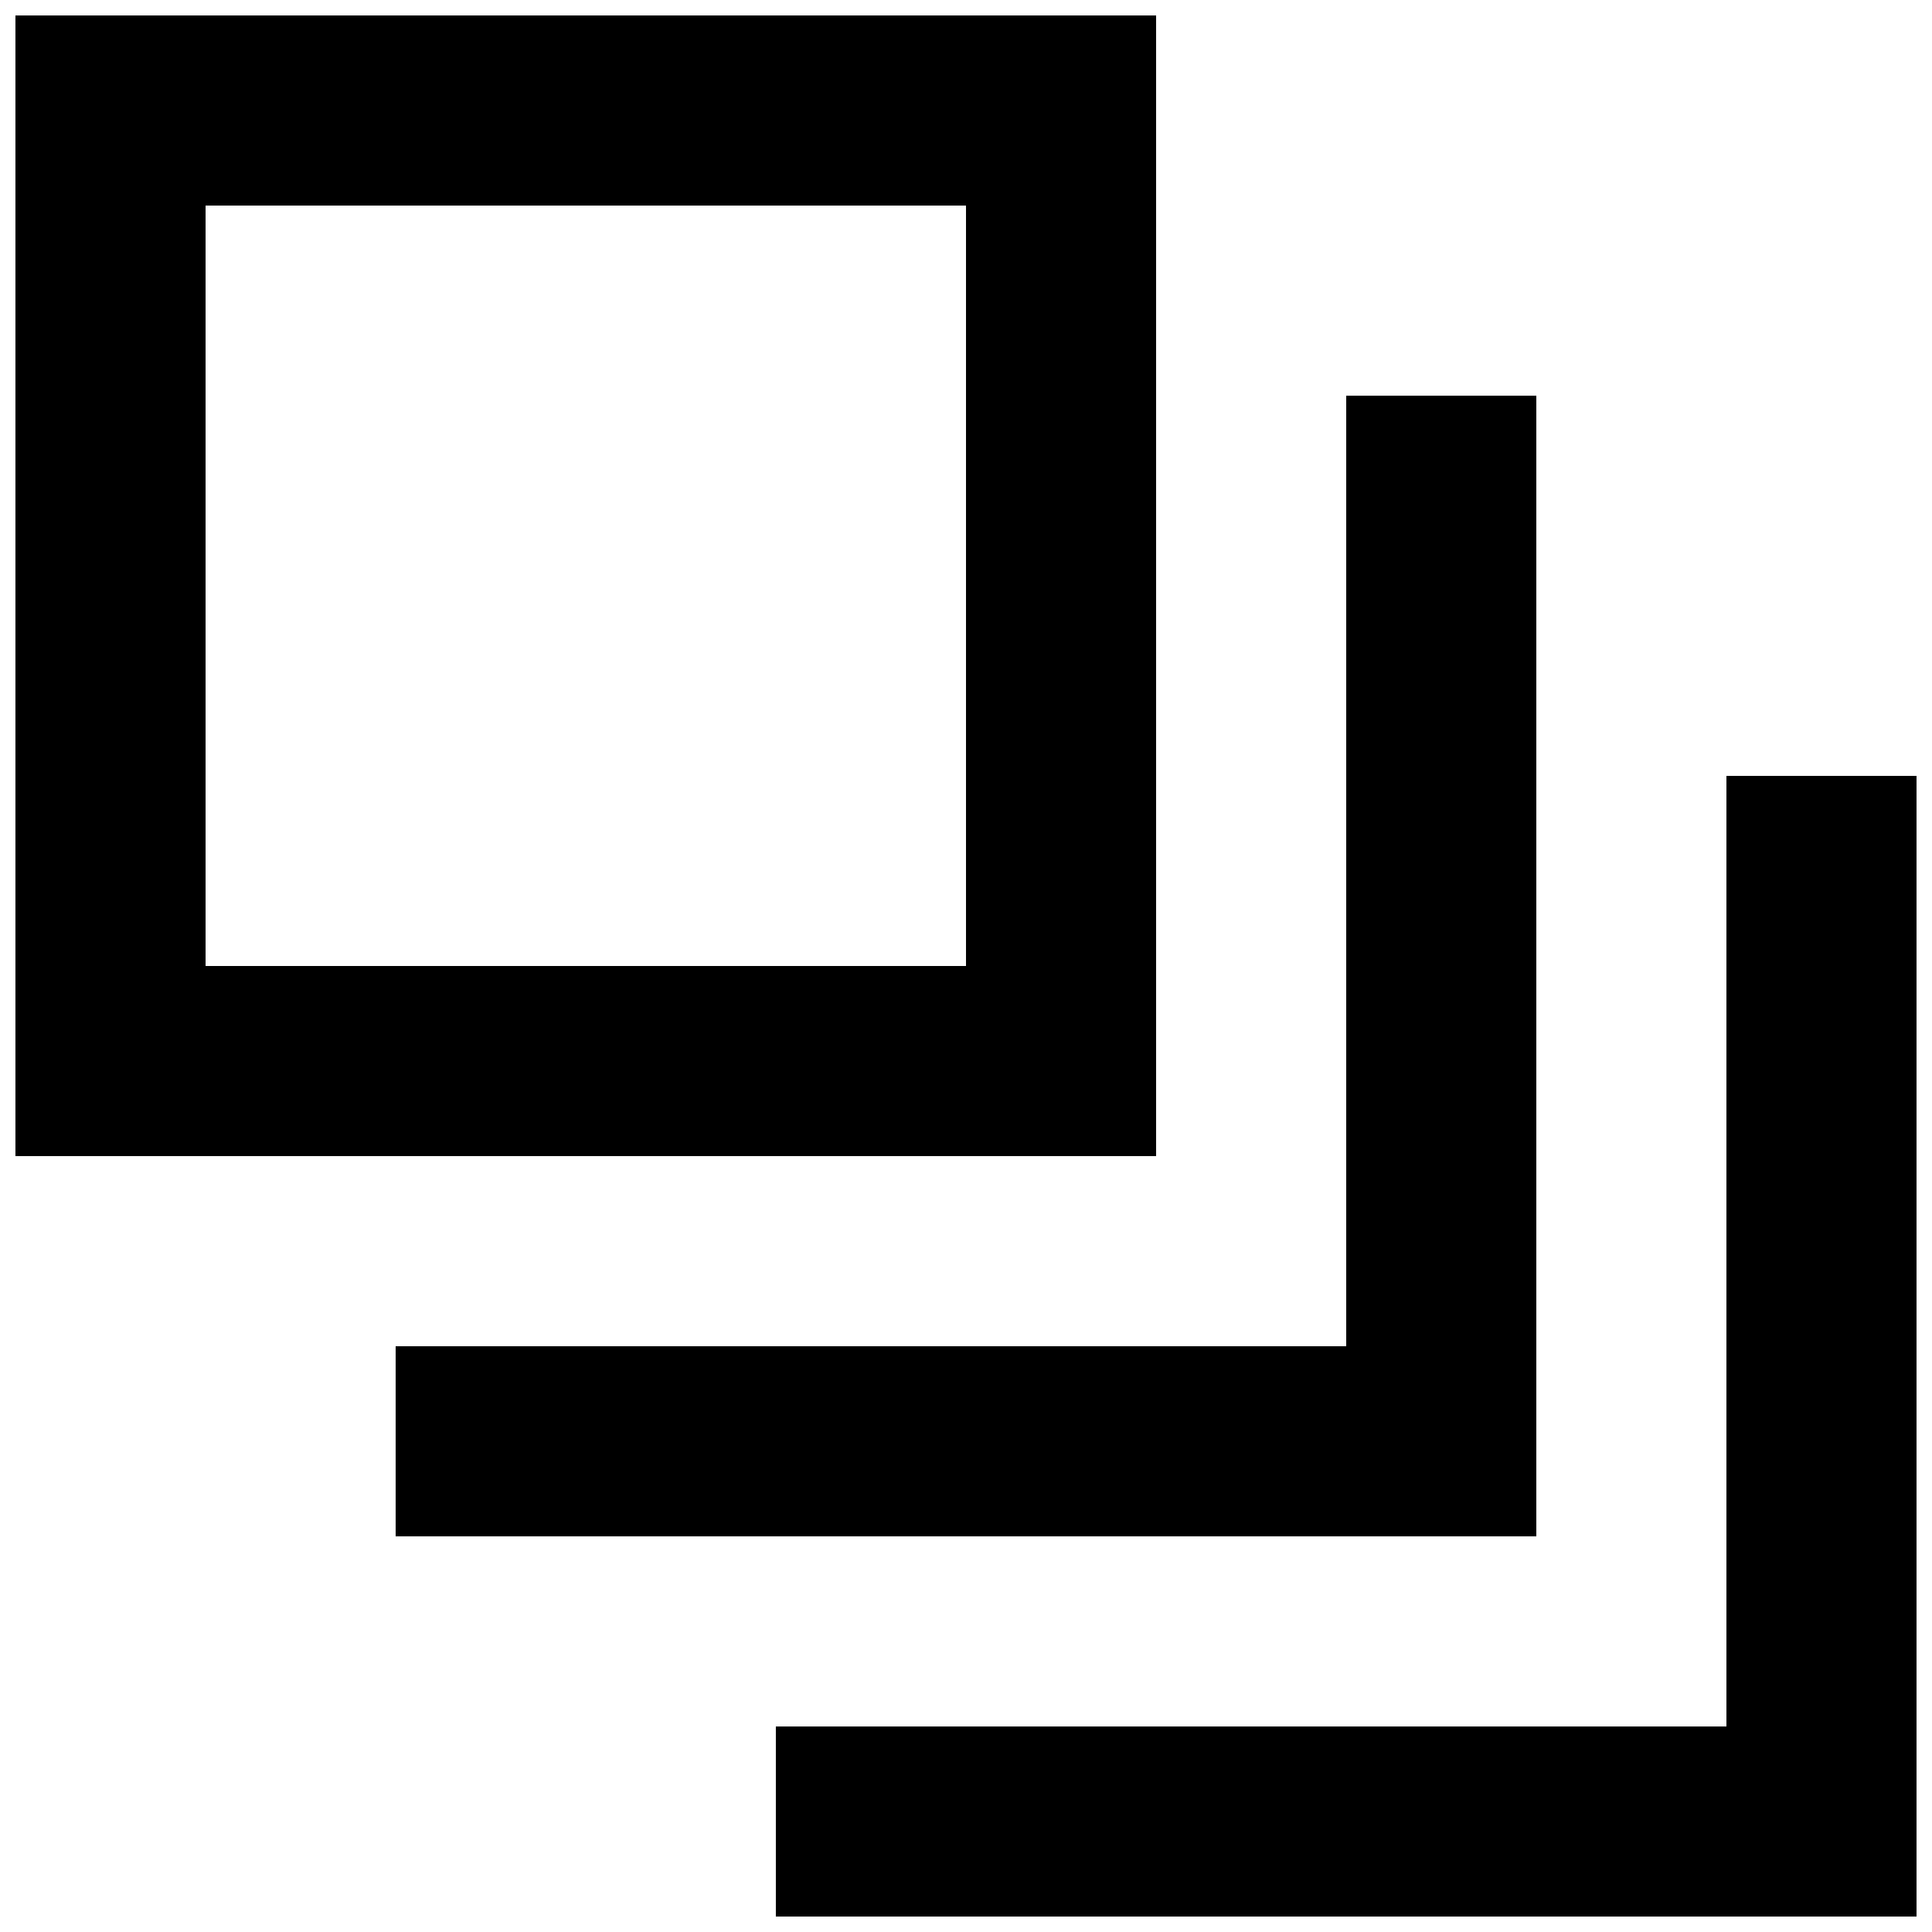
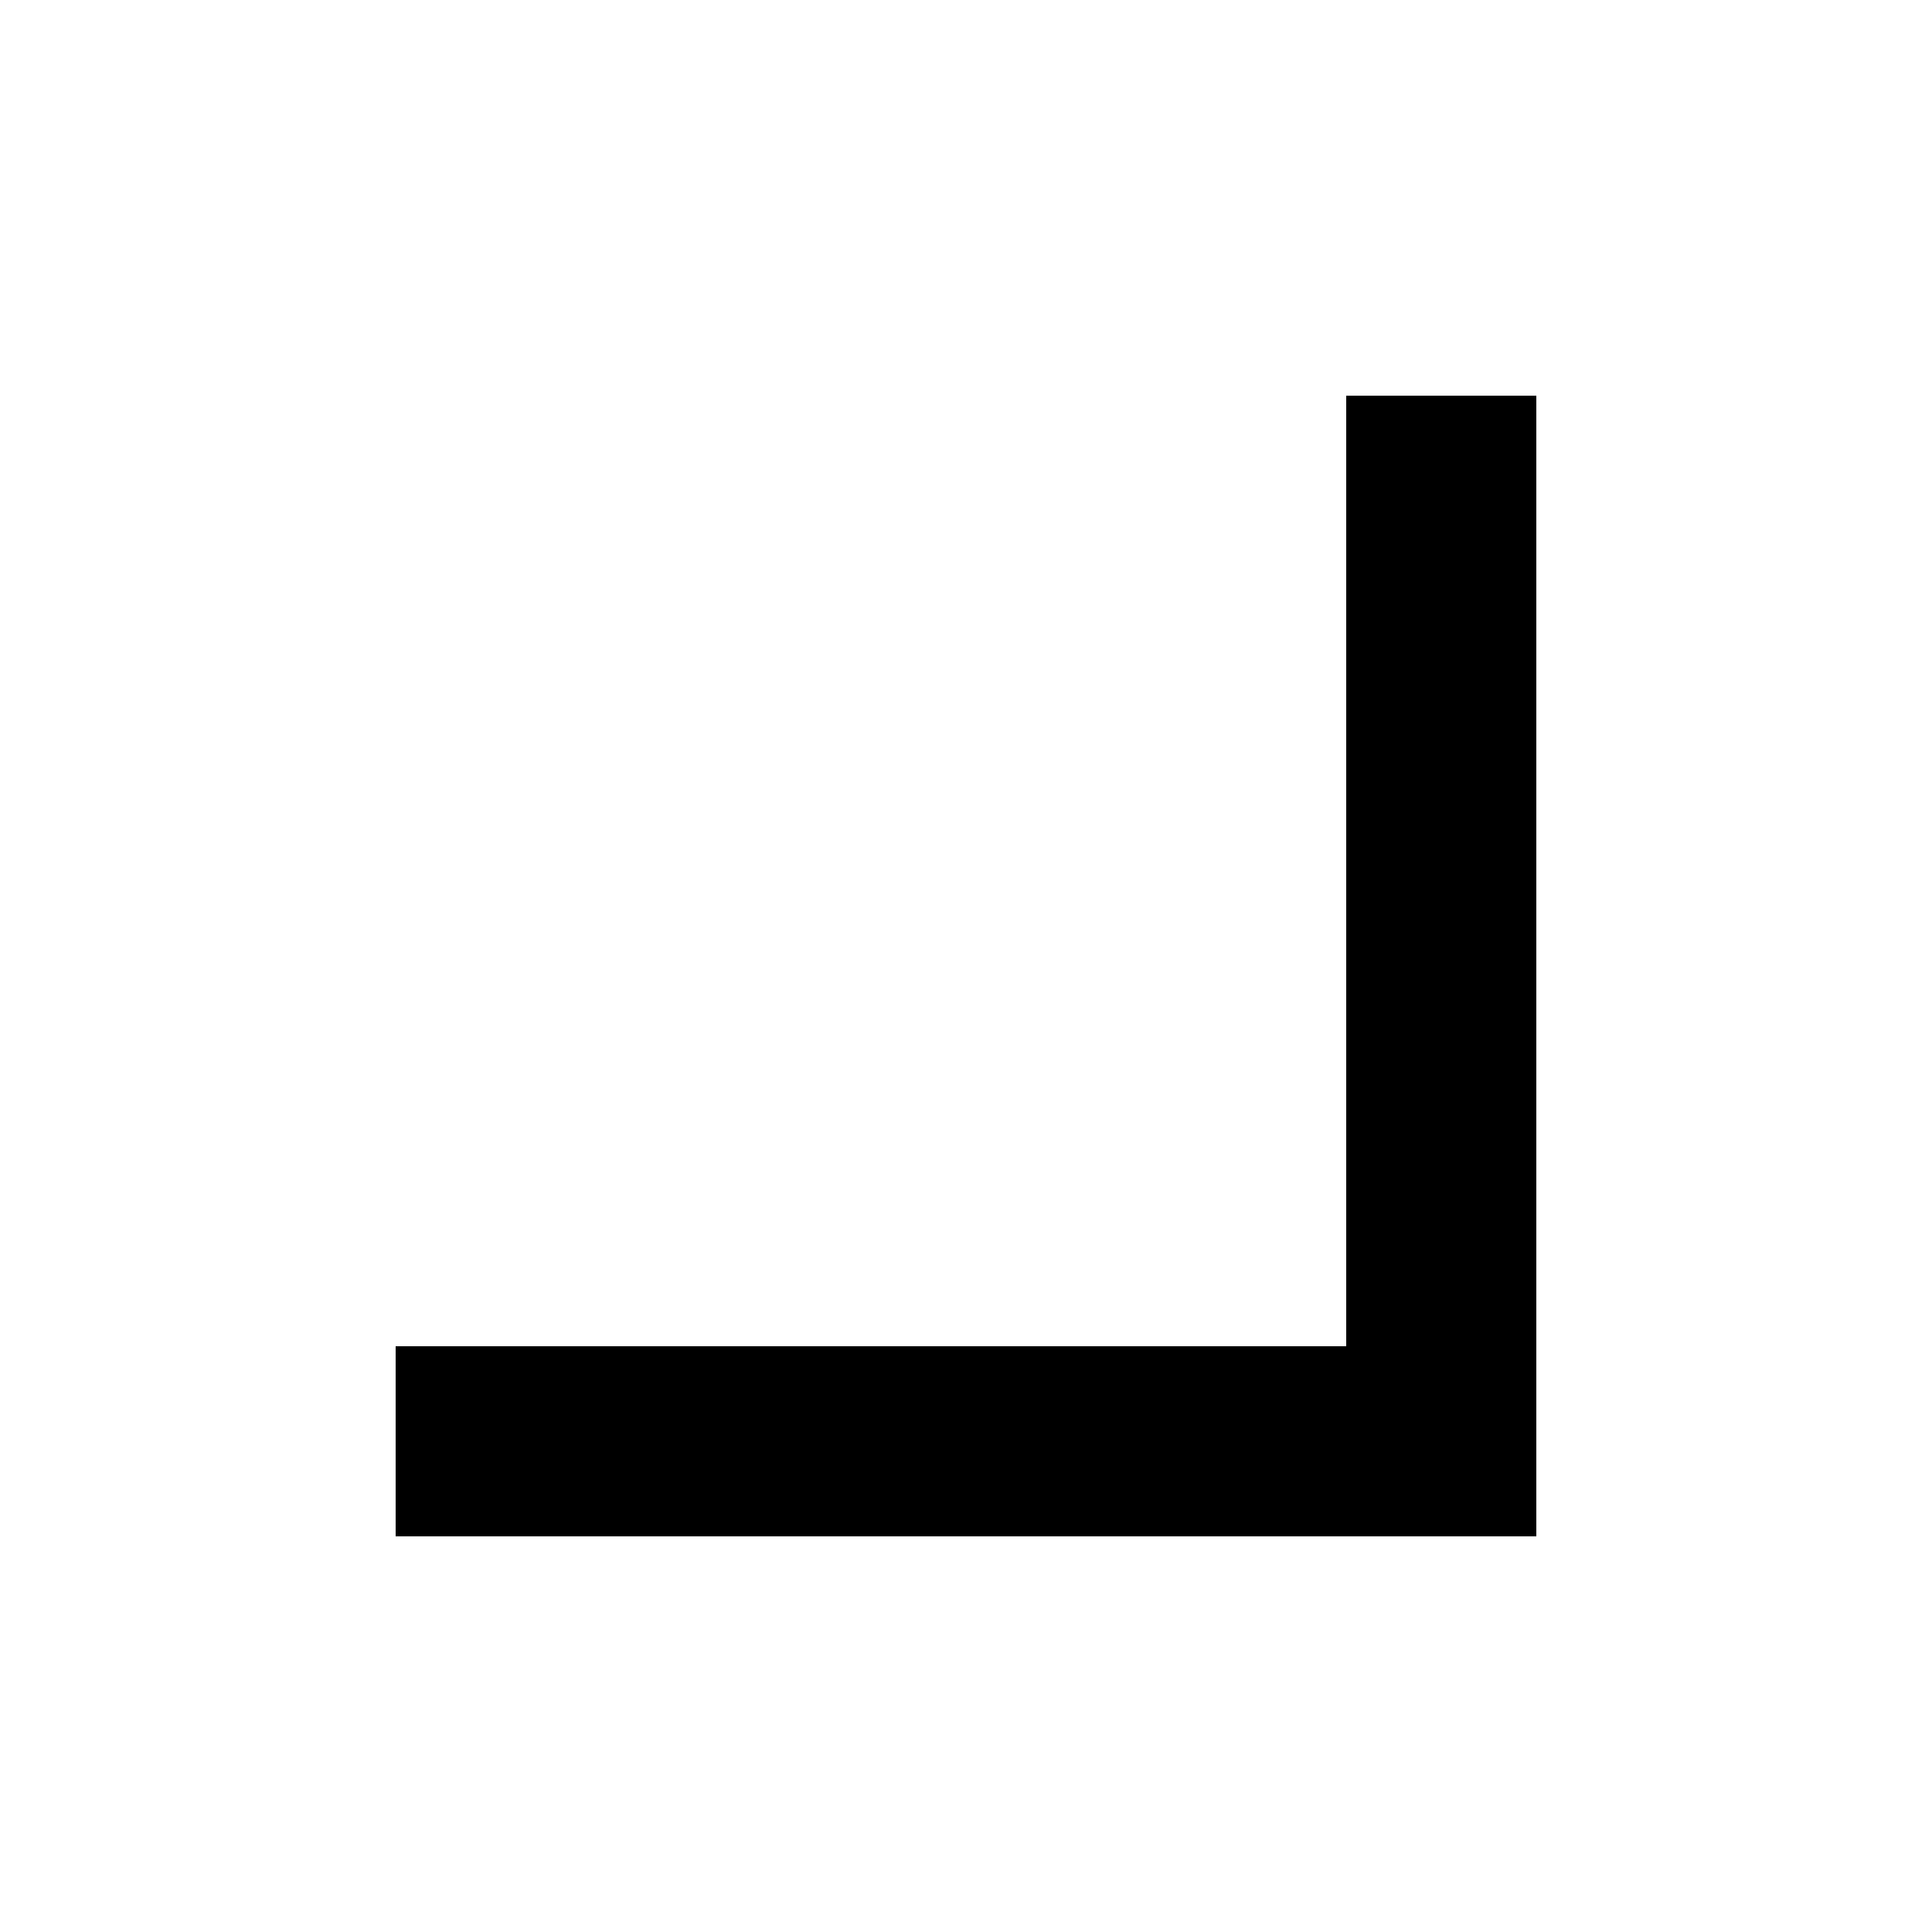
<svg xmlns="http://www.w3.org/2000/svg" width="800px" height="800px" version="1.1" viewBox="144 144 512 512">
  <defs>
    <clipPath id="b">
-       <path d="m148.09 148.09h302.91v302.91h-302.91z" />
-     </clipPath>
+       </clipPath>
    <clipPath id="a">
-       <path d="m349 349h302.9v302.9h-302.9z" />
-     </clipPath>
+       </clipPath>
  </defs>
  <g clip-path="url(#b)">
-     <path d="m450.38 148.09h-302.29v302.29h302.29zm-50.379 251.91h-201.52v-201.52h201.52z" />
-   </g>
+     </g>
  <path d="m551.14 248.86h-50.379v251.91h-251.91v50.379h302.29z" />
  <g clip-path="url(#a)">
-     <path d="m601.52 349.62v251.91h-251.91v50.379h302.29v-302.29z" />
-   </g>
+     </g>
</svg>